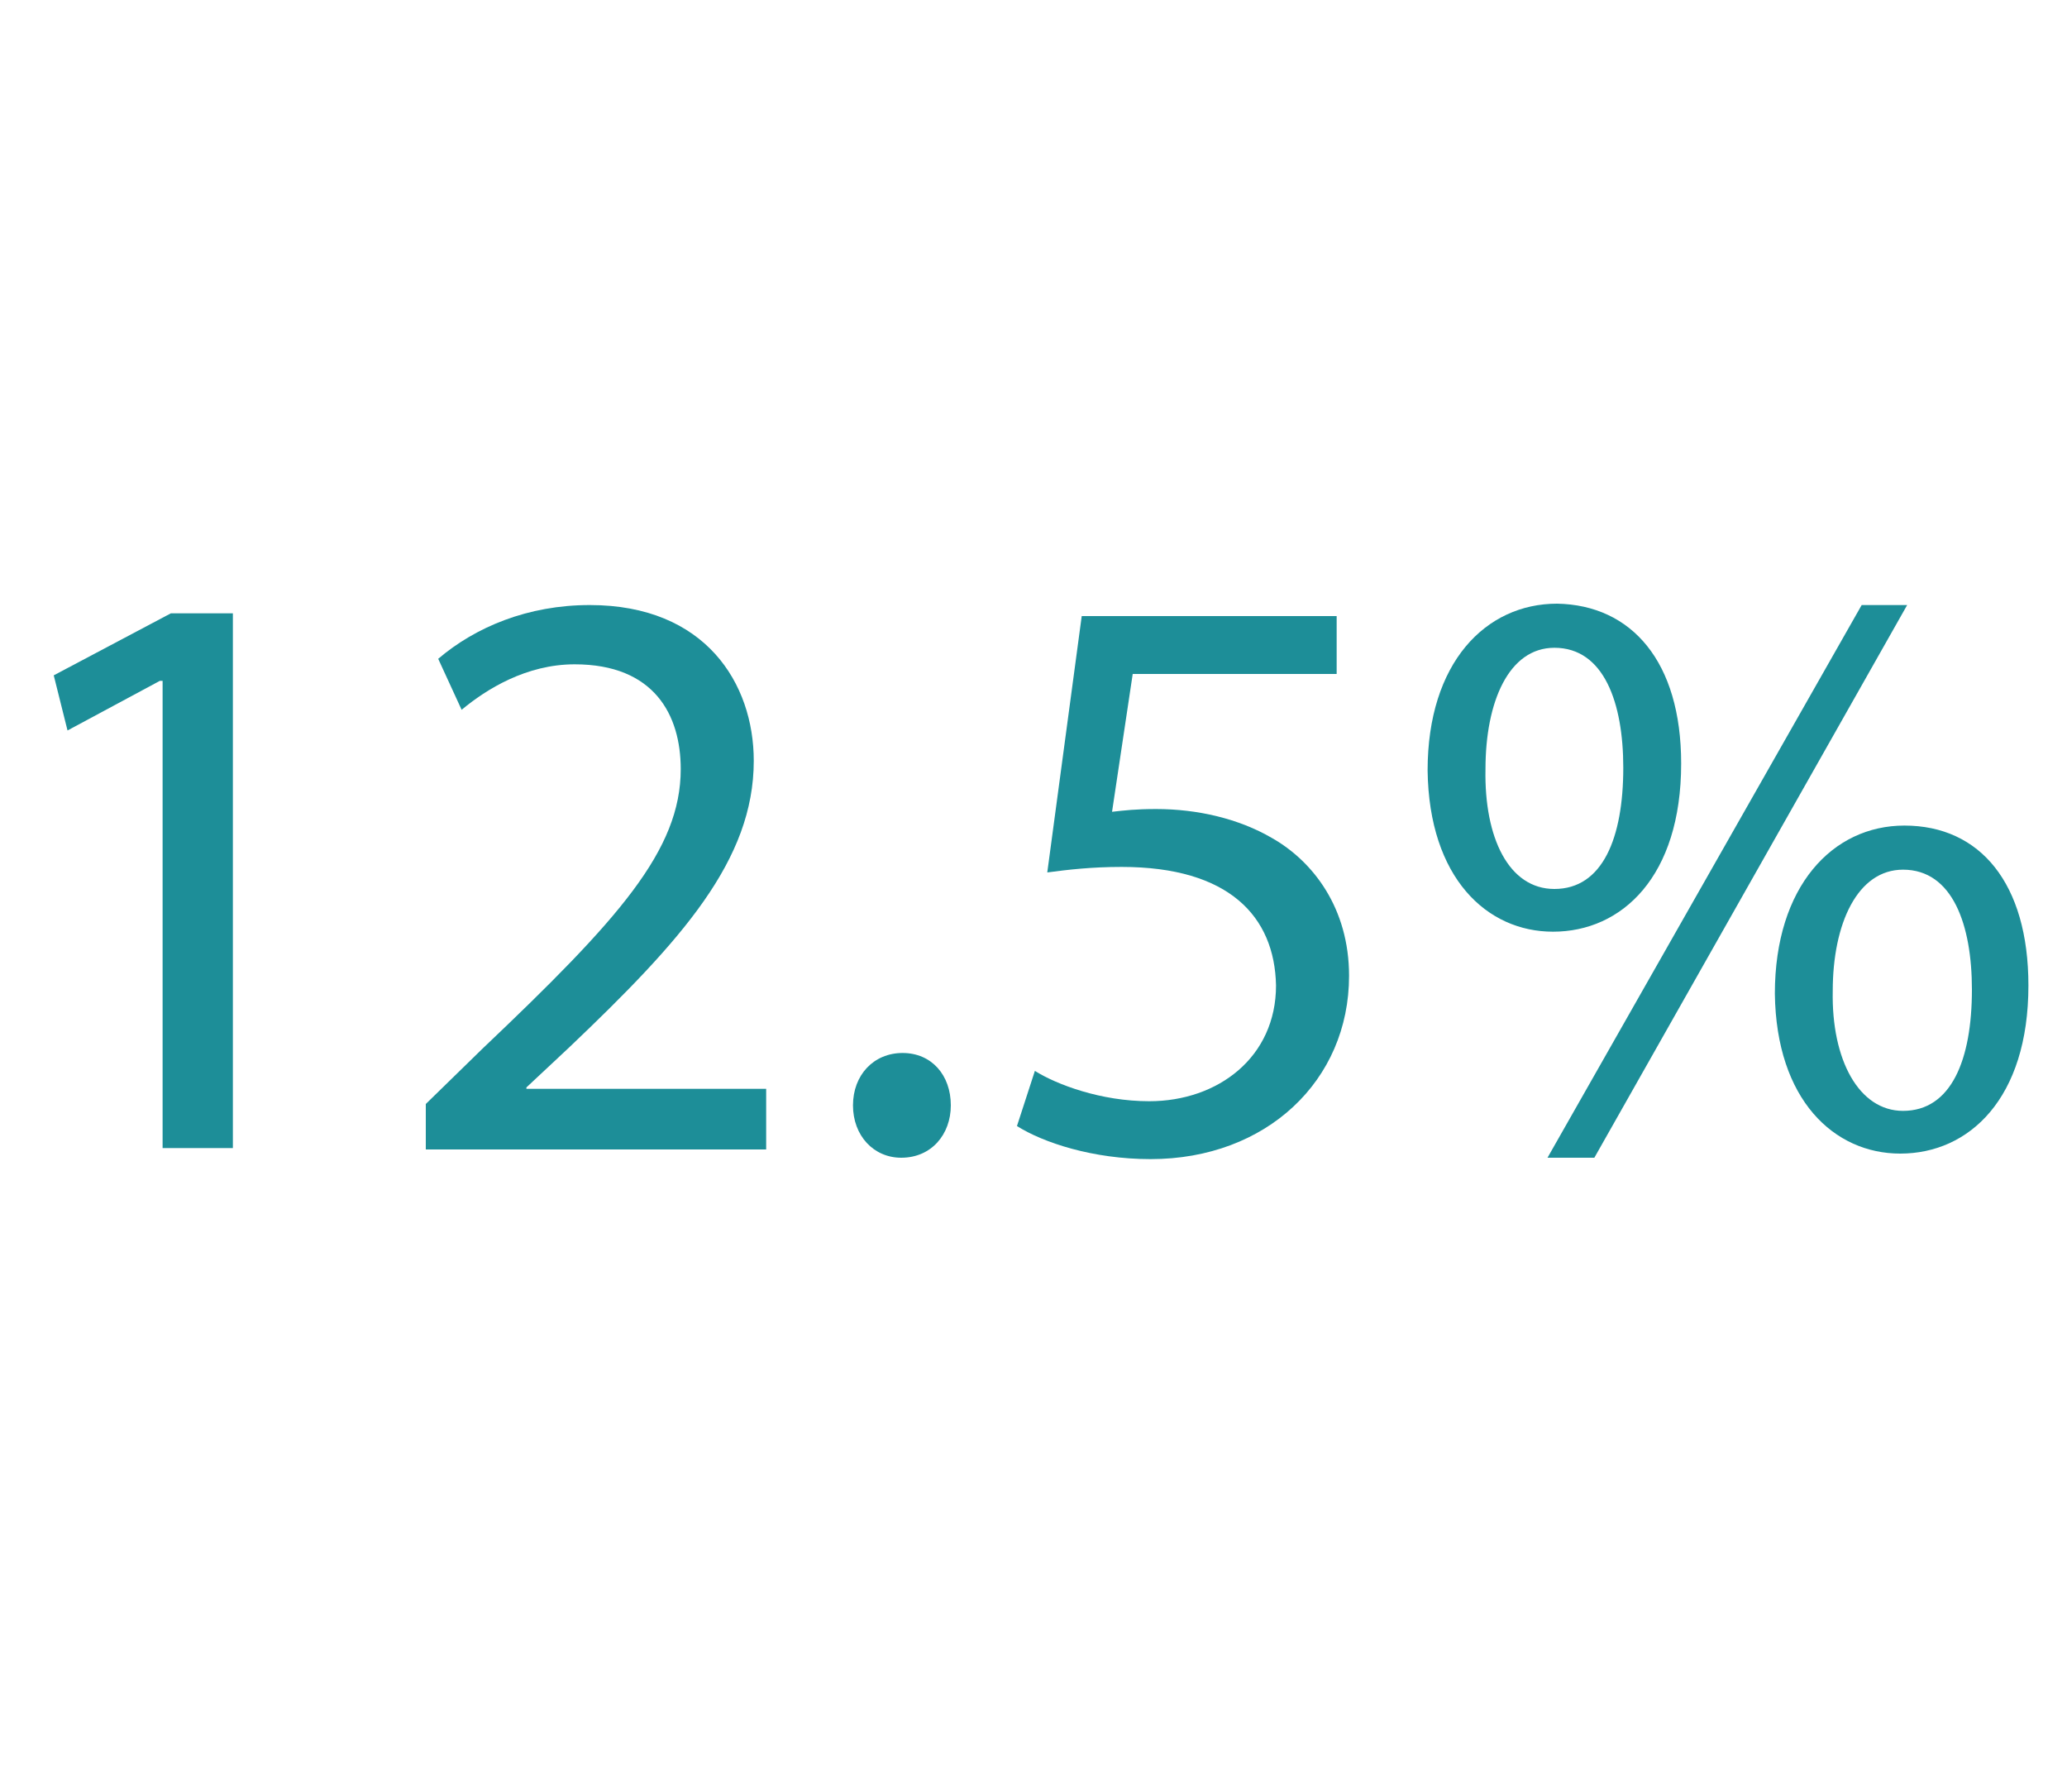
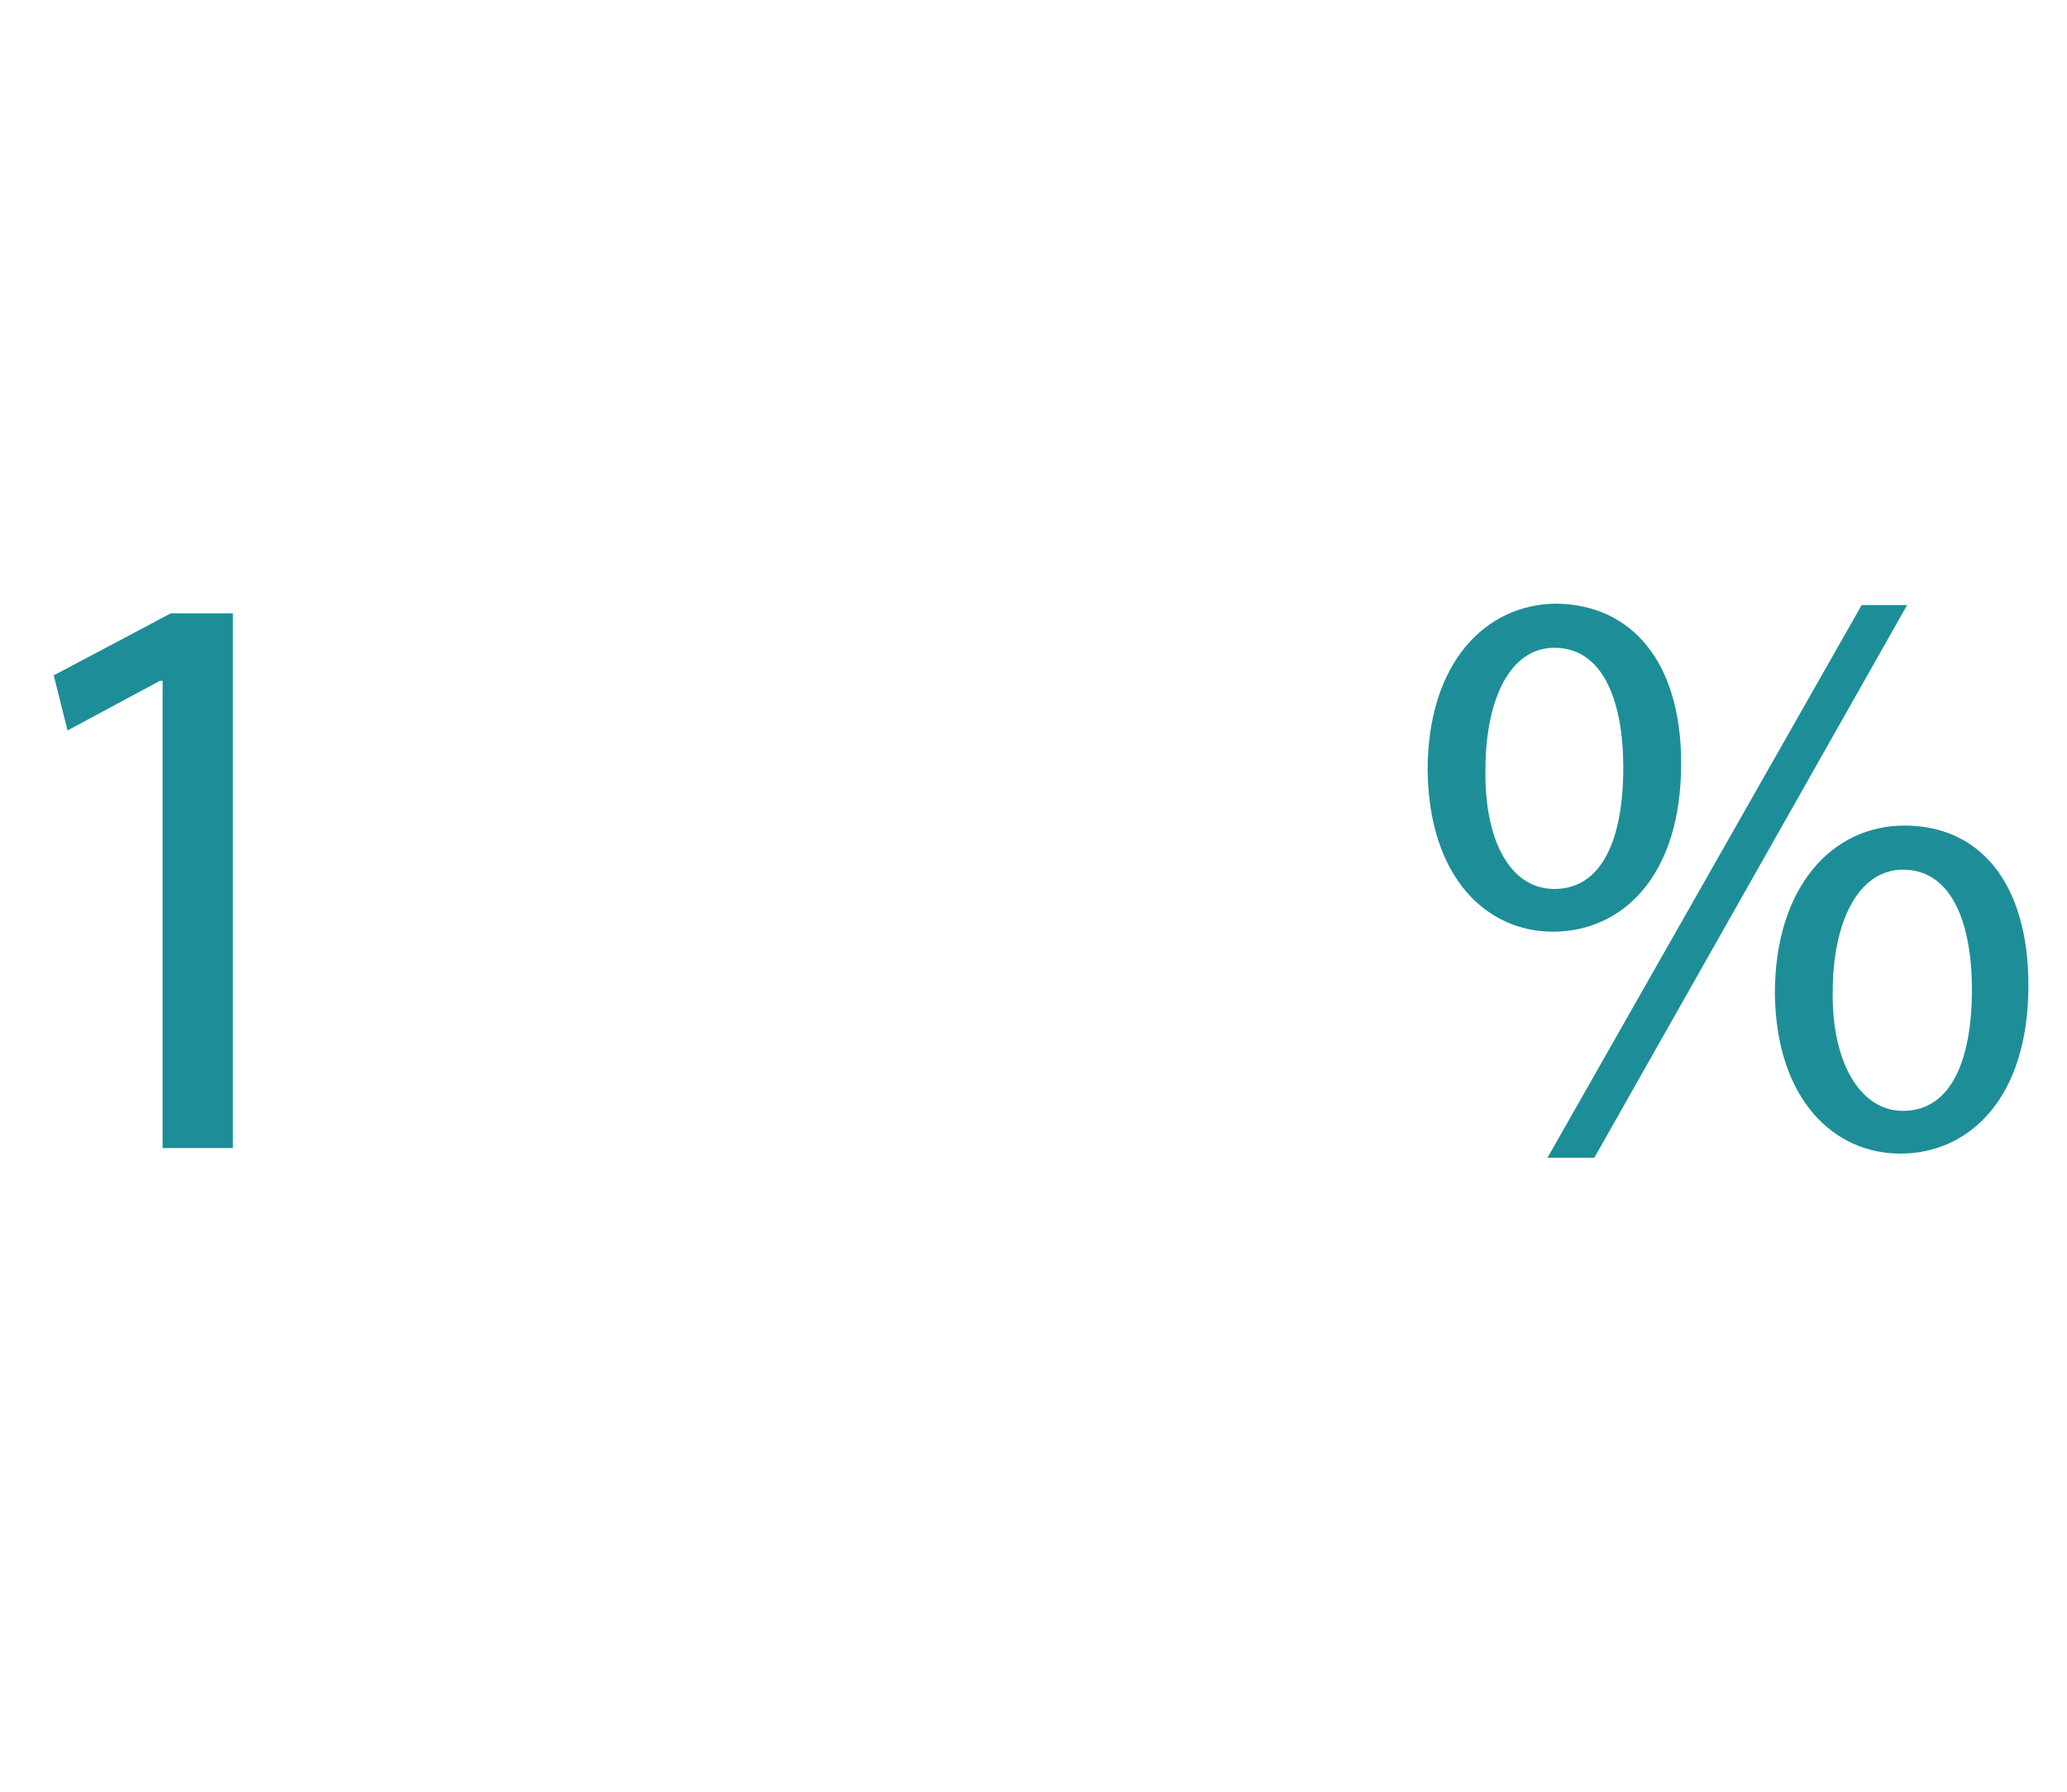
<svg xmlns="http://www.w3.org/2000/svg" version="1.1" id="Layer_1" x="0px" y="0px" viewBox="0 0 150 130" style="enable-background:new 0 0 150 130;" xml:space="preserve">
  <style type="text/css">
	.st0{fill:#1D8E98;}
</style>
  <path class="st0" d="M11.7,49.4h-0.1l-6.7,3.6l-1-4l8.5-4.5h4.5v38.8h-5.1V49.4z" />
-   <path class="st0" d="M30.9,83.3v-3.2l4.1-4c9.9-9.4,14.4-14.4,14.4-20.3c0-3.9-1.9-7.6-7.7-7.6c-3.5,0-6.4,1.8-8.2,3.3l-1.7-3.7  c2.7-2.3,6.5-3.9,11-3.9c8.4,0,11.9,5.7,11.9,11.3c0,7.2-5.2,13-13.4,20.8l-3.1,2.9V79h17.4v4.4H30.9z" />
-   <path class="st0" d="M61.9,80.2c0-2.2,1.5-3.8,3.6-3.8c2.1,0,3.5,1.6,3.5,3.8c0,2.1-1.4,3.8-3.6,3.8C63.4,84,61.9,82.4,61.9,80.2z" />
-   <path class="st0" d="M97,48.9H82.2l-1.5,10c0.9-0.1,1.7-0.2,3.2-0.2c3,0,6,0.7,8.4,2.1c3,1.7,5.6,5.1,5.6,10c0,7.6-6,13.3-14.4,13.3  c-4.2,0-7.8-1.2-9.7-2.4l1.3-4c1.6,1,4.8,2.2,8.3,2.2c5,0,9.2-3.2,9.2-8.4c-0.1-5-3.4-8.6-11.2-8.6c-2.2,0-3.9,0.2-5.4,0.4l2.5-18.6  H97V48.9z" />
  <path class="st0" d="M122,55.4c0,8.2-4.3,12.2-9.3,12.2c-4.8,0-9-3.9-9.1-11.7c0-7.8,4.2-12.1,9.4-12.1C118.4,43.9,122,48,122,55.4z   M107.8,55.8c-0.1,5,1.7,8.7,5,8.7c3.5,0,5-3.7,5-8.8c0-4.7-1.4-8.7-5-8.7C109.5,47,107.8,50.9,107.8,55.8z M112.3,84l22.8-40.1h3.3  L115.7,84H112.3z M147.2,71.5c0,8.2-4.3,12.2-9.3,12.2c-4.8,0-9-3.9-9.1-11.6c0-7.8,4.2-12.2,9.4-12.2  C143.7,59.9,147.2,64.1,147.2,71.5z M133,71.9c-0.1,5,1.9,8.7,5.1,8.7c3.5,0,5-3.7,5-8.8c0-4.7-1.4-8.7-5-8.7  C134.8,63.1,133,67,133,71.9z" />
</svg>